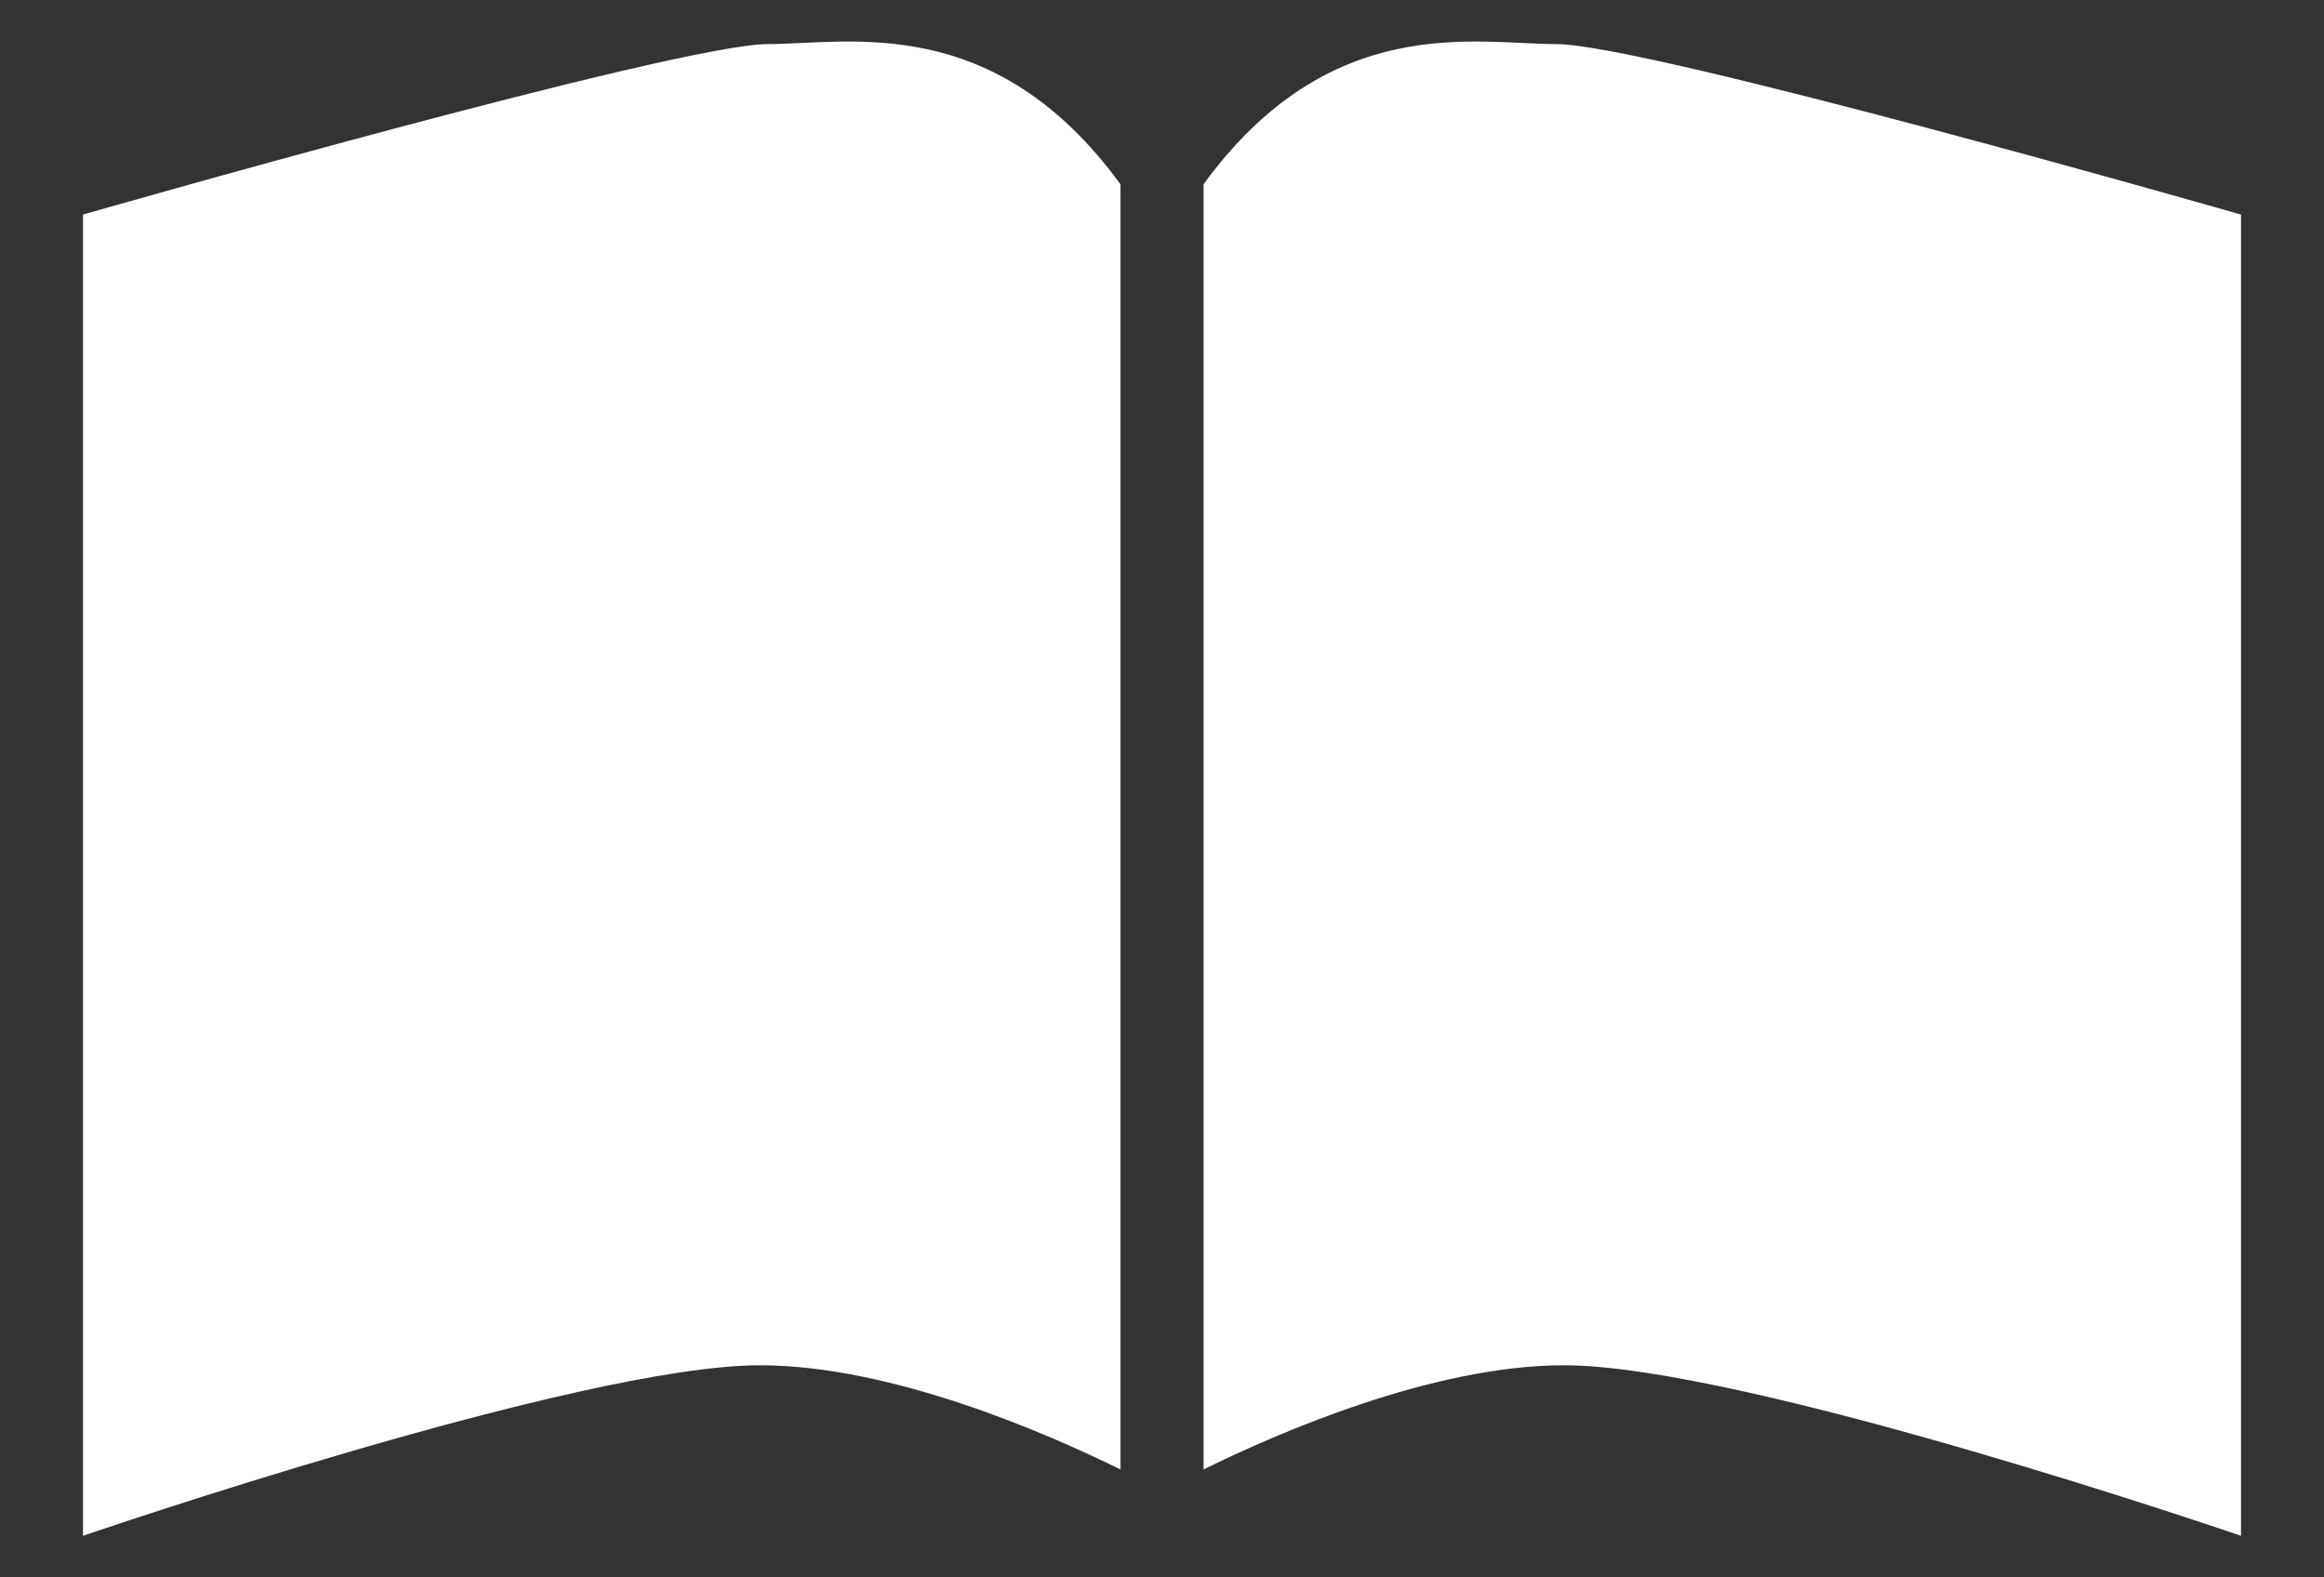
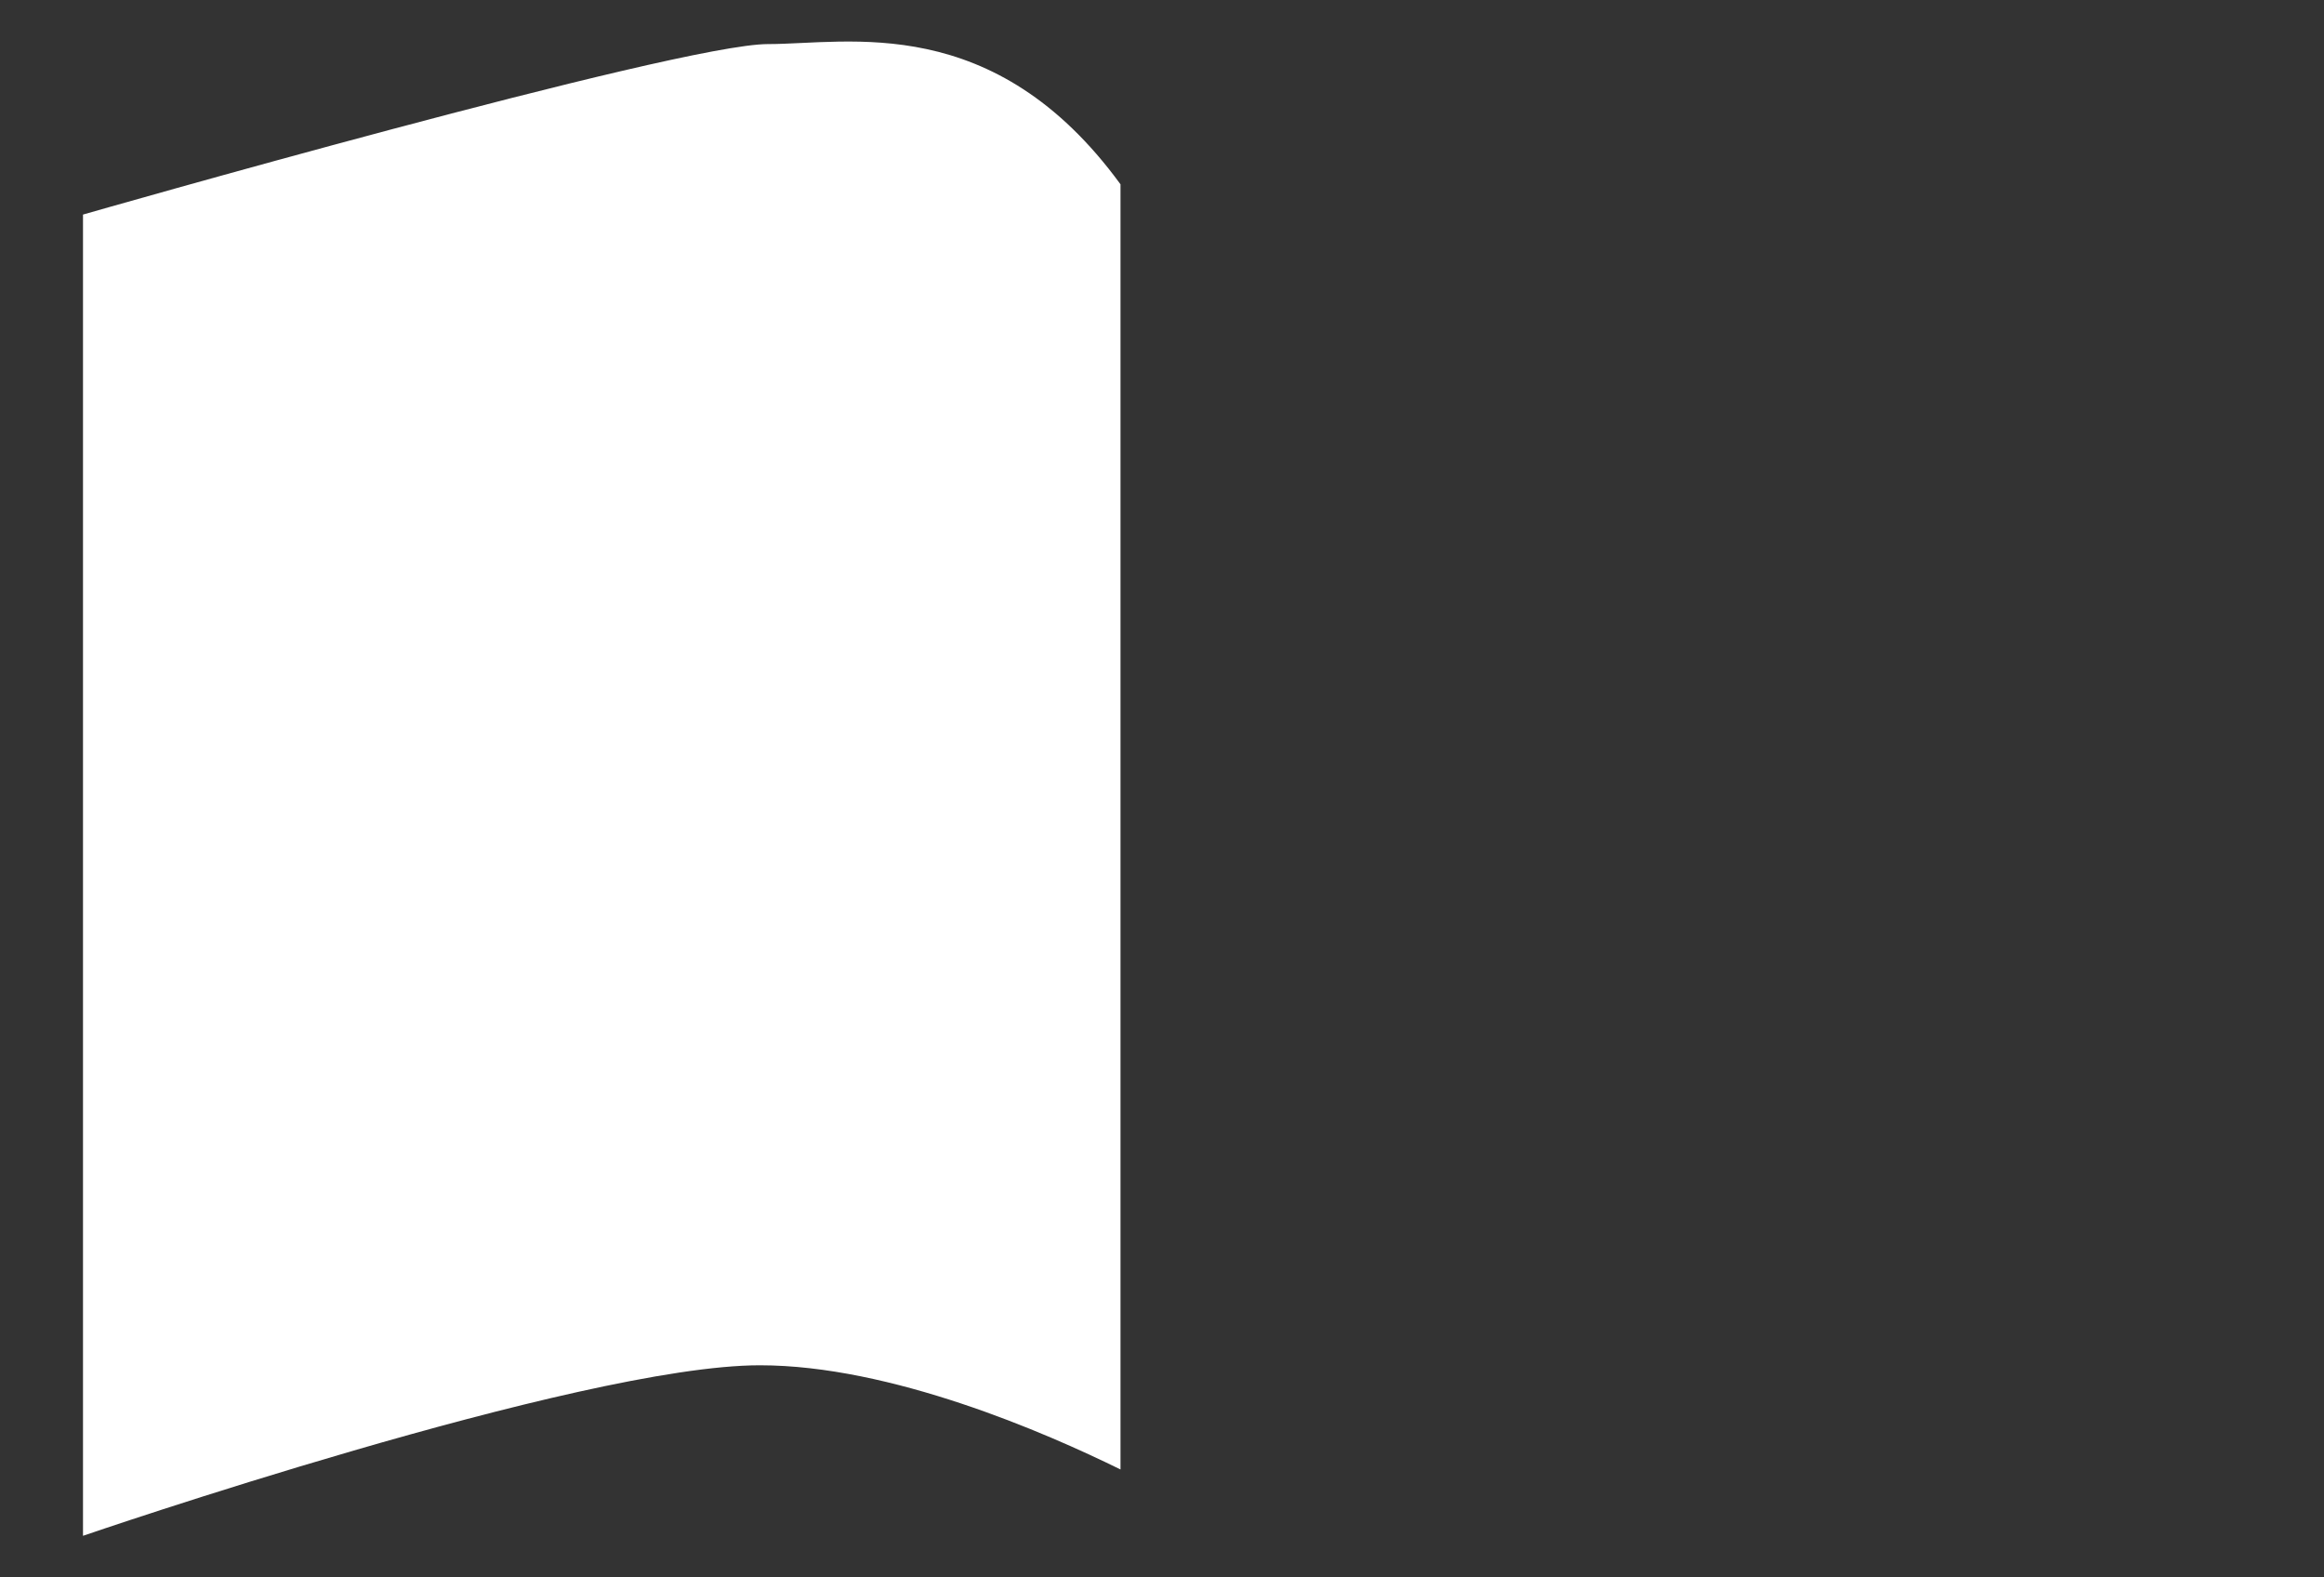
<svg xmlns="http://www.w3.org/2000/svg" width="56px" height="38px" viewBox="0 0 56 38" version="1.1">
  <rect x="0" y="0" width="56" height="38" fill="#333333" stroke="none" />
  <title>DC172491-AD36-4E02-B42A-AFABFF8595D7</title>
  <desc>Created with sketchtool.</desc>
  <defs />
  <g id="Page-1" stroke="none" stroke-width="1" fill="none" fill-rule="evenodd">
    <g id="Web_Main" transform="translate(-1204, -790)" fill="#FFFFFF">
      <g id="세미나실-예약" transform="translate(1176, 752)">
        <g id="Group-9" transform="translate(28, 38)">
          <g id="Seminar_Icon" transform="translate(2, 1)">
            <path d="M25,3.44 C21.95,-0.739 18.44,0.062 16.503,0.062 C14.328,0.062 0,4.169 0,4.169 L0,35.998 C0,35.998 11.961,31.89 16.311,31.89 C19.47,31.89 23.194,33.511 25,34.4 L25,3.44 Z" id="Fill-1" />
-             <path d="M27,3.44 C30.05,-0.74 33.56,0.062 35.497,0.062 C37.672,0.062 52,4.169 52,4.169 L52,35.998 C52,35.998 40.039,31.89 35.689,31.89 C32.53,31.89 28.806,33.511 27,34.4 L27,3.44 Z" id="Fill-4" />
          </g>
        </g>
      </g>
    </g>
  </g>
</svg>